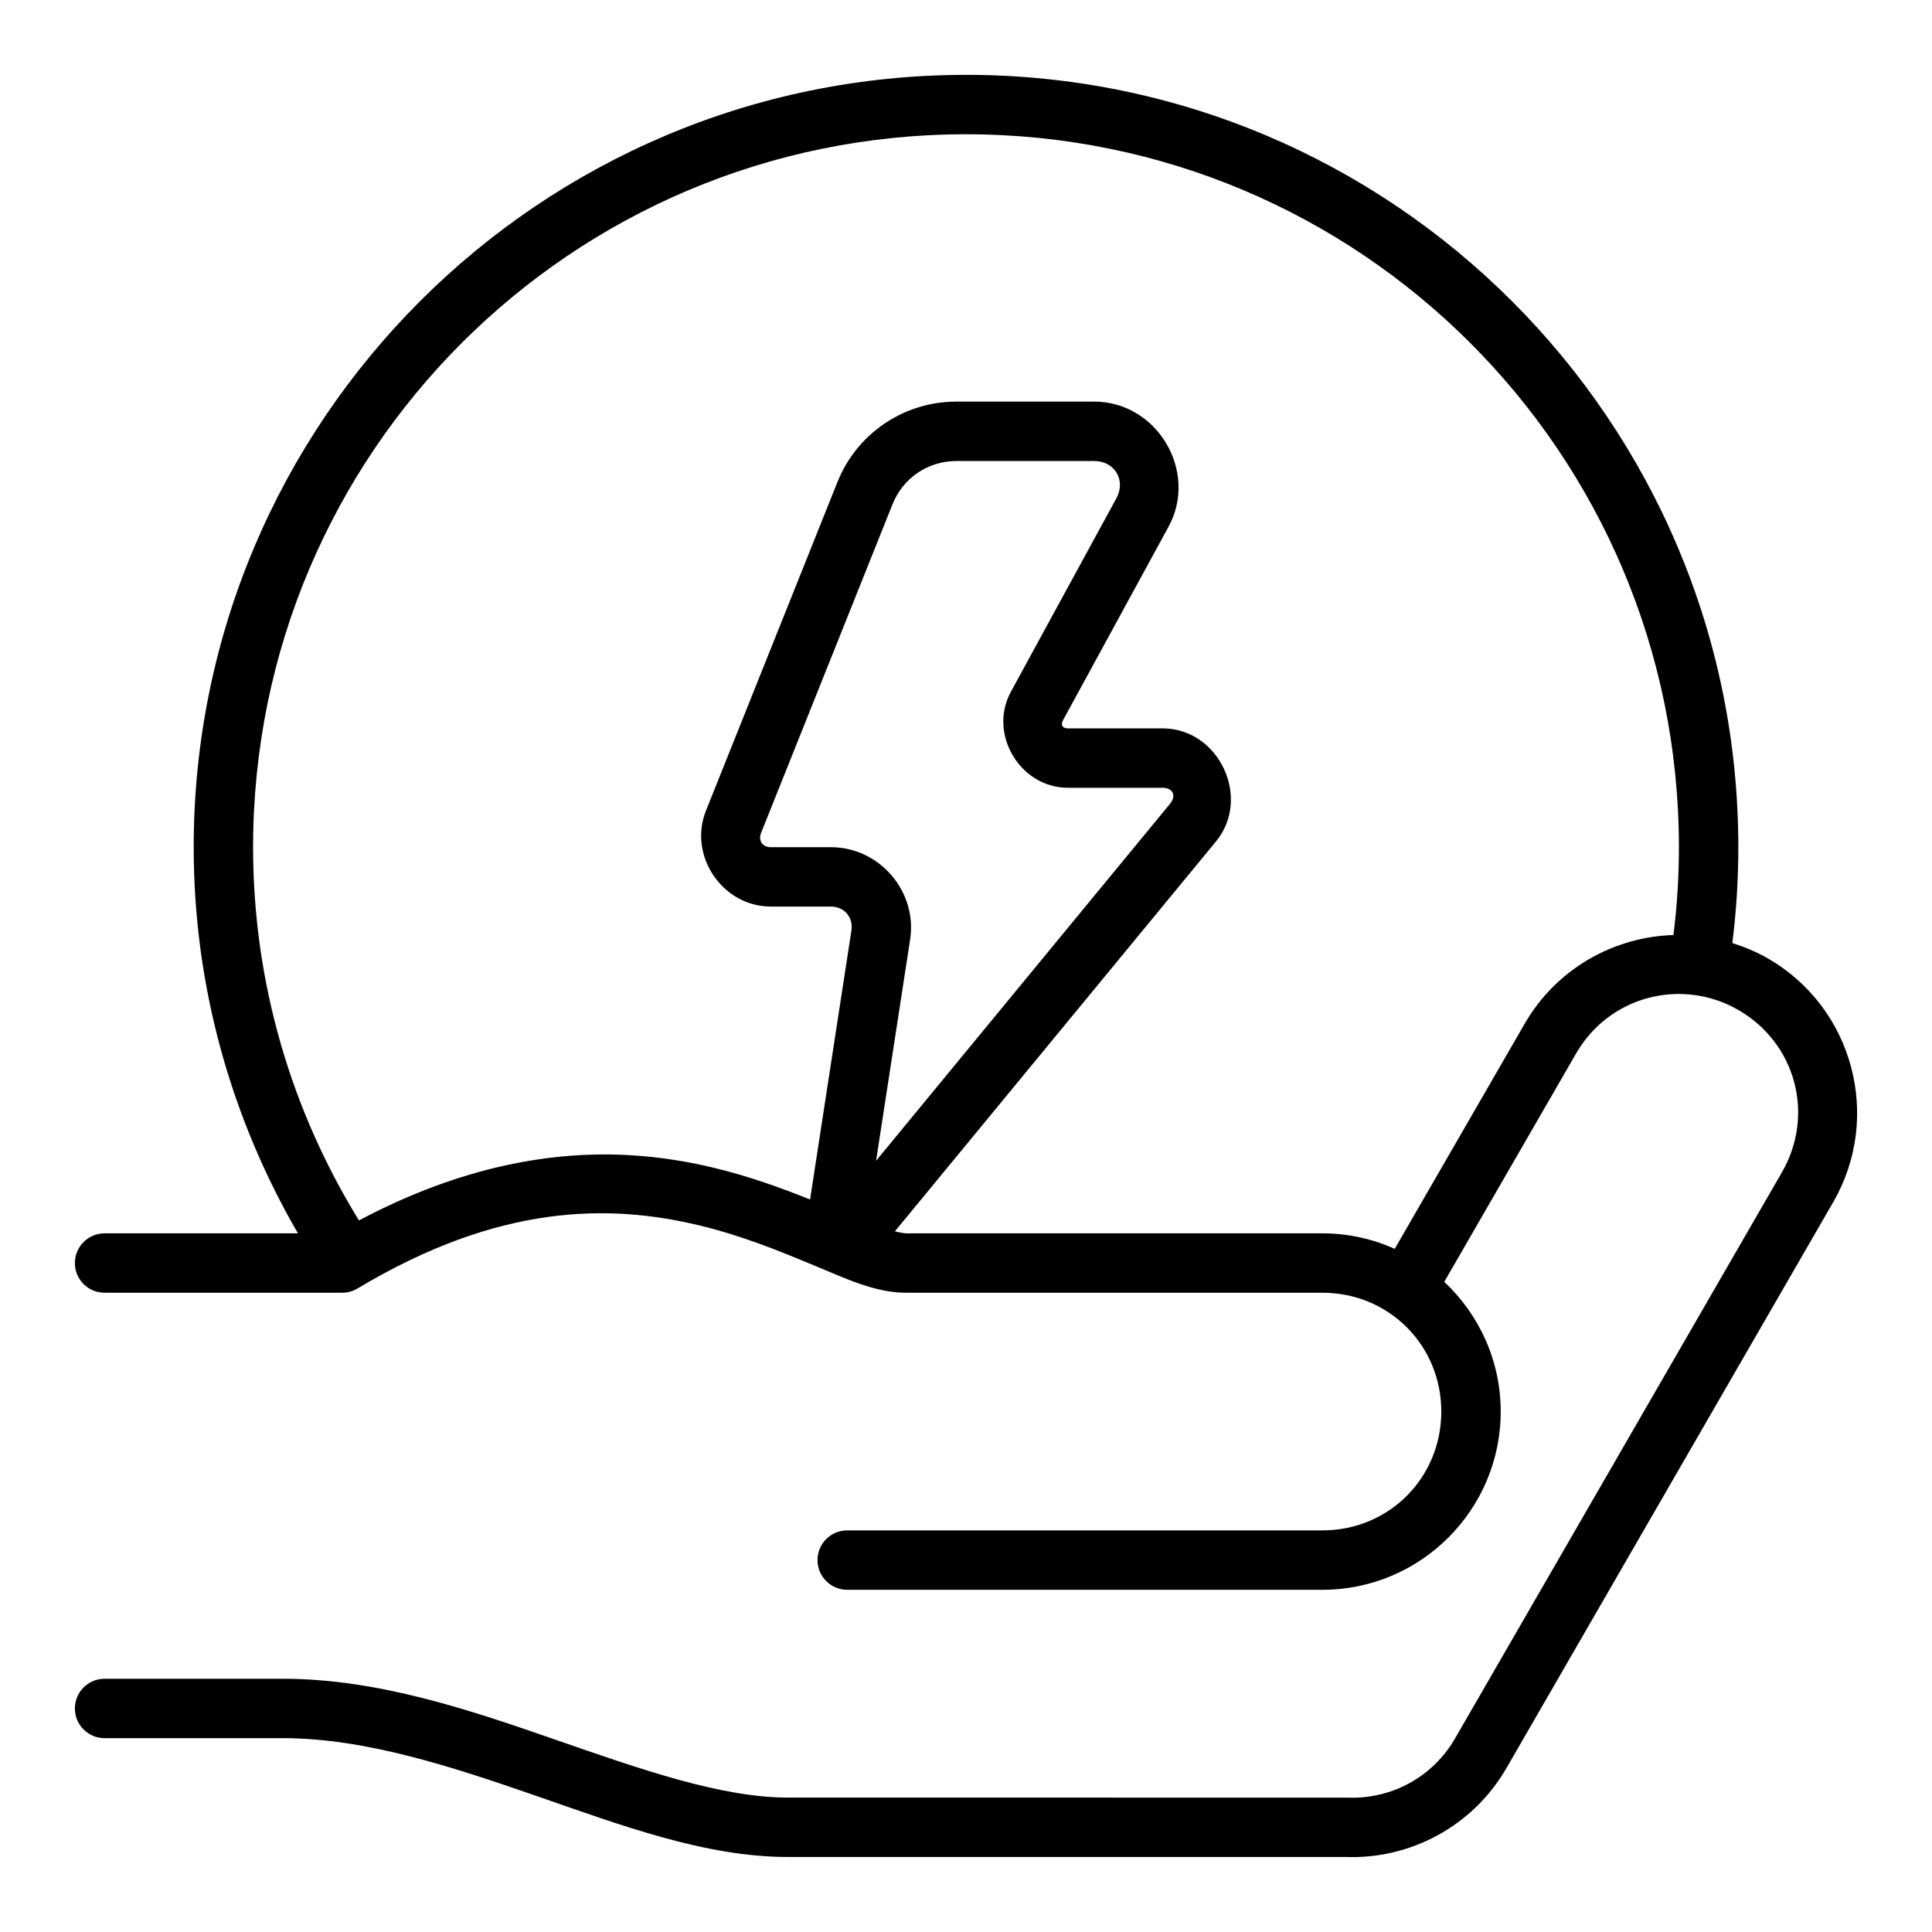
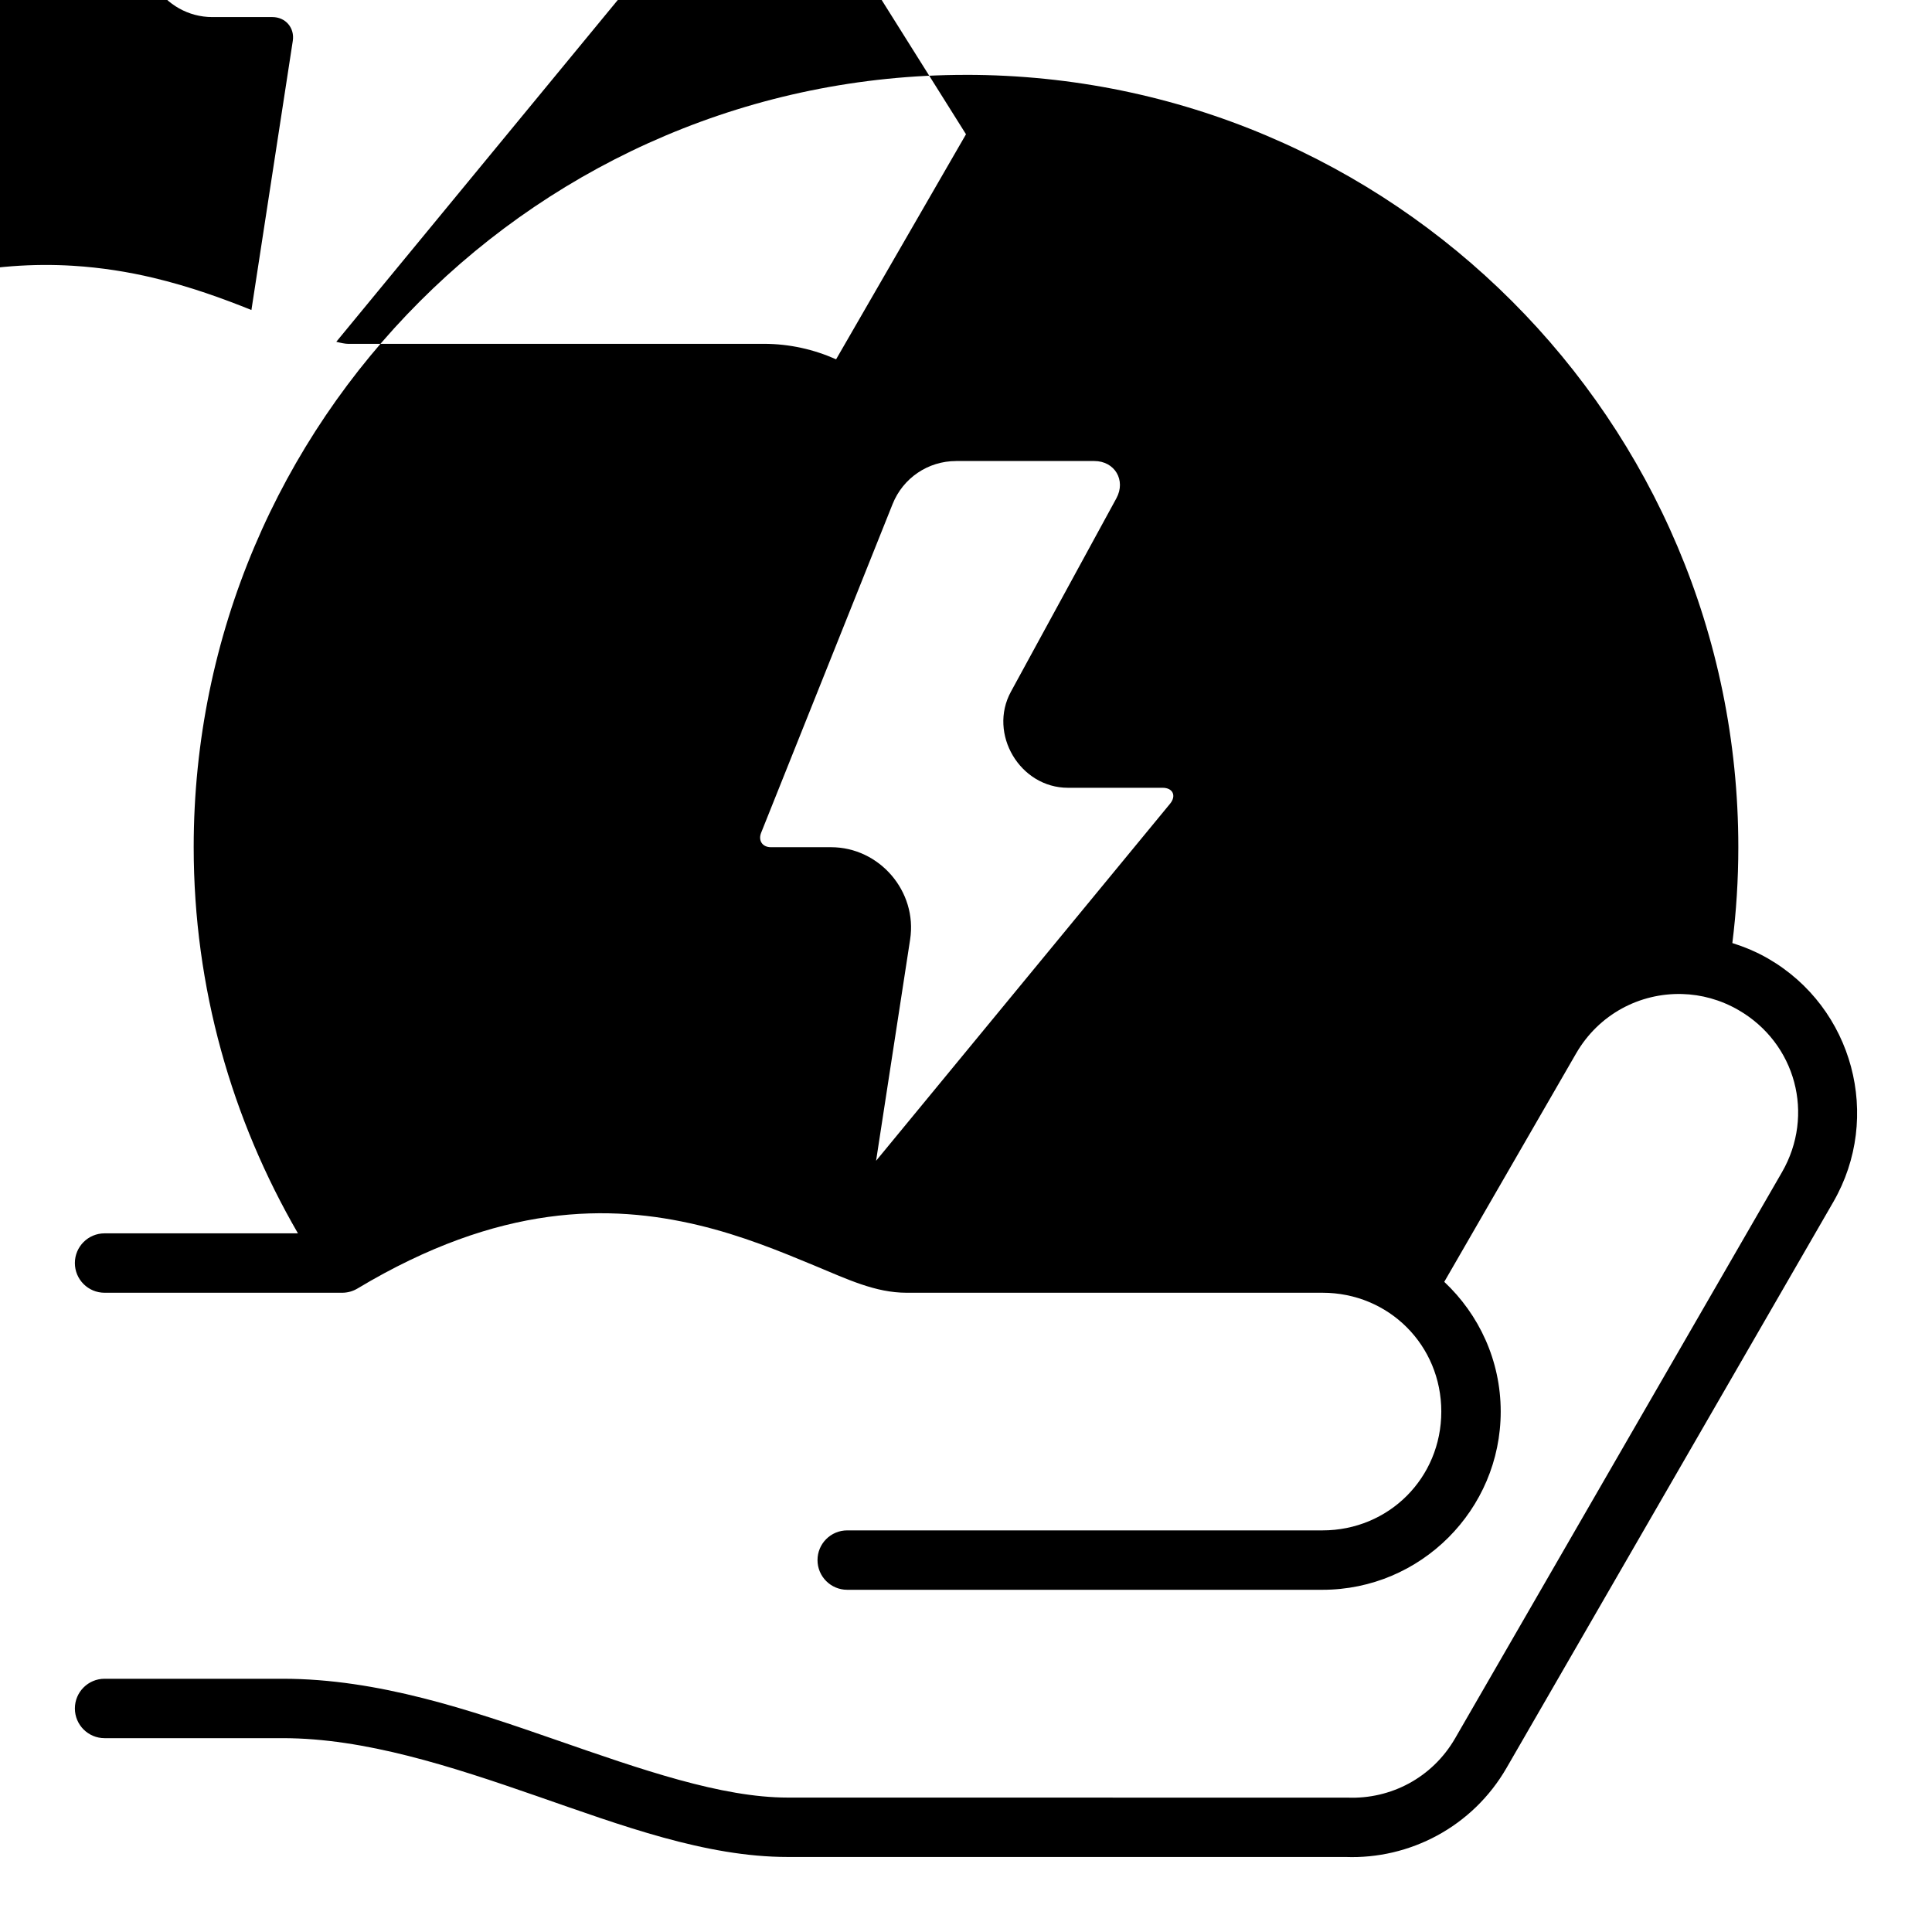
<svg xmlns="http://www.w3.org/2000/svg" fill="#000000" width="800px" height="800px" version="1.1" viewBox="144 144 512 512">
-   <path d="m400 163.84c-112.95 0-204.67 91.727-204.67 204.67 0 37.305 10.148 72.207 27.629 102.34h-51.246c-4.348 0-7.871 3.523-7.871 7.871s3.523 7.871 7.871 7.871h62.977c1.426 0 2.82-0.391 4.043-1.121 37.75-22.648 66.918-22.355 90.27-16.805 11.676 2.777 21.832 6.992 30.734 10.684s16.23 7.242 24.523 7.242h110.21c17.582 0 31.488 13.906 31.488 31.488s-13.906 31.488-31.488 31.488h-125.95c-4.348 0-7.871 3.523-7.871 7.871s3.523 7.871 7.871 7.871h125.95c26.031 0 47.234-21.203 47.234-47.23 0-13.551-5.777-25.754-14.961-34.379l34.934-60.516c6.043-10.469 16.941-16.059 28.09-15.762 5.07 0.137 10.176 1.5 14.93 4.242 15.227 8.789 20.32 27.777 11.531 43.004l-86.594 149.98c-6.098 10.562-17.164 16.164-28.43 15.742-0.098-0.008-148.43-0.016-148.43-0.016-17.582 0-38.73-7.402-61.453-15.297s-47.102-16.191-72.371-16.191h-47.234c-4.348 0-7.871 3.523-7.871 7.871 0 4.348 3.523 7.871 7.871 7.871h47.234c21.754 0 44.613 7.465 67.203 15.312 22.594 7.848 44.84 16.176 66.621 16.176h147.84c16.914 0.629 33.598-7.949 42.637-23.602l86.594-149.98c13.016-22.543 5.262-51.5-17.281-64.512-3.051-1.762-6.234-3.082-9.473-4.106 1.039-8.328 1.582-16.809 1.582-25.414 0-112.95-91.734-204.67-204.67-204.67zm0 15.742c104.44 0 188.93 84.492 188.93 188.93 0 7.883-0.5 15.652-1.445 23.277-15.797 0.492-30.973 8.863-39.438 23.523l-34.426 59.641c-5.863-2.617-12.336-4.106-19.156-4.106h-110.21c-0.707 0-1.789-0.211-3.09-0.539l85.074-103.3c9.5-11.535 0.801-29.98-14.145-29.98h-25.078c-1.477 0-2-0.887-1.293-2.184l27.953-51.262c7.977-14.625-3.023-33.148-19.68-33.148h-36.625c-13.82 0-26.293 8.449-31.426 21.277l-34.855 87.129c-4.769 11.922 4.363 25.414 17.207 25.414h15.93c3.504 0 5.945 2.856 5.41 6.32l-10.961 71.309c-7.481-3.004-16.18-6.191-26.031-8.535-6.578-1.562-13.684-2.715-21.281-3.184-20.641-1.273-44.992 2.797-72.234 17.266-17.723-28.781-28.059-62.605-28.059-98.918 0-104.44 84.492-188.93 188.93-188.93zm-2.629 86.594h36.625c5.422 0 8.453 5.109 5.859 9.871l-27.953 51.262c-6.086 11.16 2.402 25.461 15.113 25.461h25.078c2.734 0 3.719 2.117 1.984 4.227l-77.906 94.621 9.023-58.656c1.957-12.711-8.113-24.445-20.973-24.445h-15.93c-2.242 0-3.414-1.746-2.582-3.828l34.84-87.113c2.758-6.898 9.391-11.395 16.82-11.395z" fill-rule="evenodd" />
+   <path d="m400 163.84c-112.95 0-204.67 91.727-204.67 204.67 0 37.305 10.148 72.207 27.629 102.34h-51.246c-4.348 0-7.871 3.523-7.871 7.871s3.523 7.871 7.871 7.871h62.977c1.426 0 2.82-0.391 4.043-1.121 37.75-22.648 66.918-22.355 90.27-16.805 11.676 2.777 21.832 6.992 30.734 10.684s16.23 7.242 24.523 7.242h110.21c17.582 0 31.488 13.906 31.488 31.488s-13.906 31.488-31.488 31.488h-125.95c-4.348 0-7.871 3.523-7.871 7.871s3.523 7.871 7.871 7.871h125.95c26.031 0 47.234-21.203 47.234-47.23 0-13.551-5.777-25.754-14.961-34.379l34.934-60.516c6.043-10.469 16.941-16.059 28.09-15.762 5.07 0.137 10.176 1.5 14.93 4.242 15.227 8.789 20.32 27.777 11.531 43.004l-86.594 149.98c-6.098 10.562-17.164 16.164-28.43 15.742-0.098-0.008-148.43-0.016-148.43-0.016-17.582 0-38.73-7.402-61.453-15.297s-47.102-16.191-72.371-16.191h-47.234c-4.348 0-7.871 3.523-7.871 7.871 0 4.348 3.523 7.871 7.871 7.871h47.234c21.754 0 44.613 7.465 67.203 15.312 22.594 7.848 44.84 16.176 66.621 16.176h147.84c16.914 0.629 33.598-7.949 42.637-23.602l86.594-149.98c13.016-22.543 5.262-51.5-17.281-64.512-3.051-1.762-6.234-3.082-9.473-4.106 1.039-8.328 1.582-16.809 1.582-25.414 0-112.95-91.734-204.67-204.67-204.67zm0 15.742l-34.426 59.641c-5.863-2.617-12.336-4.106-19.156-4.106h-110.21c-0.707 0-1.789-0.211-3.09-0.539l85.074-103.3c9.5-11.535 0.801-29.98-14.145-29.98h-25.078c-1.477 0-2-0.887-1.293-2.184l27.953-51.262c7.977-14.625-3.023-33.148-19.68-33.148h-36.625c-13.82 0-26.293 8.449-31.426 21.277l-34.855 87.129c-4.769 11.922 4.363 25.414 17.207 25.414h15.93c3.504 0 5.945 2.856 5.41 6.32l-10.961 71.309c-7.481-3.004-16.18-6.191-26.031-8.535-6.578-1.562-13.684-2.715-21.281-3.184-20.641-1.273-44.992 2.797-72.234 17.266-17.723-28.781-28.059-62.605-28.059-98.918 0-104.44 84.492-188.93 188.93-188.93zm-2.629 86.594h36.625c5.422 0 8.453 5.109 5.859 9.871l-27.953 51.262c-6.086 11.16 2.402 25.461 15.113 25.461h25.078c2.734 0 3.719 2.117 1.984 4.227l-77.906 94.621 9.023-58.656c1.957-12.711-8.113-24.445-20.973-24.445h-15.93c-2.242 0-3.414-1.746-2.582-3.828l34.84-87.113c2.758-6.898 9.391-11.395 16.82-11.395z" fill-rule="evenodd" />
</svg>